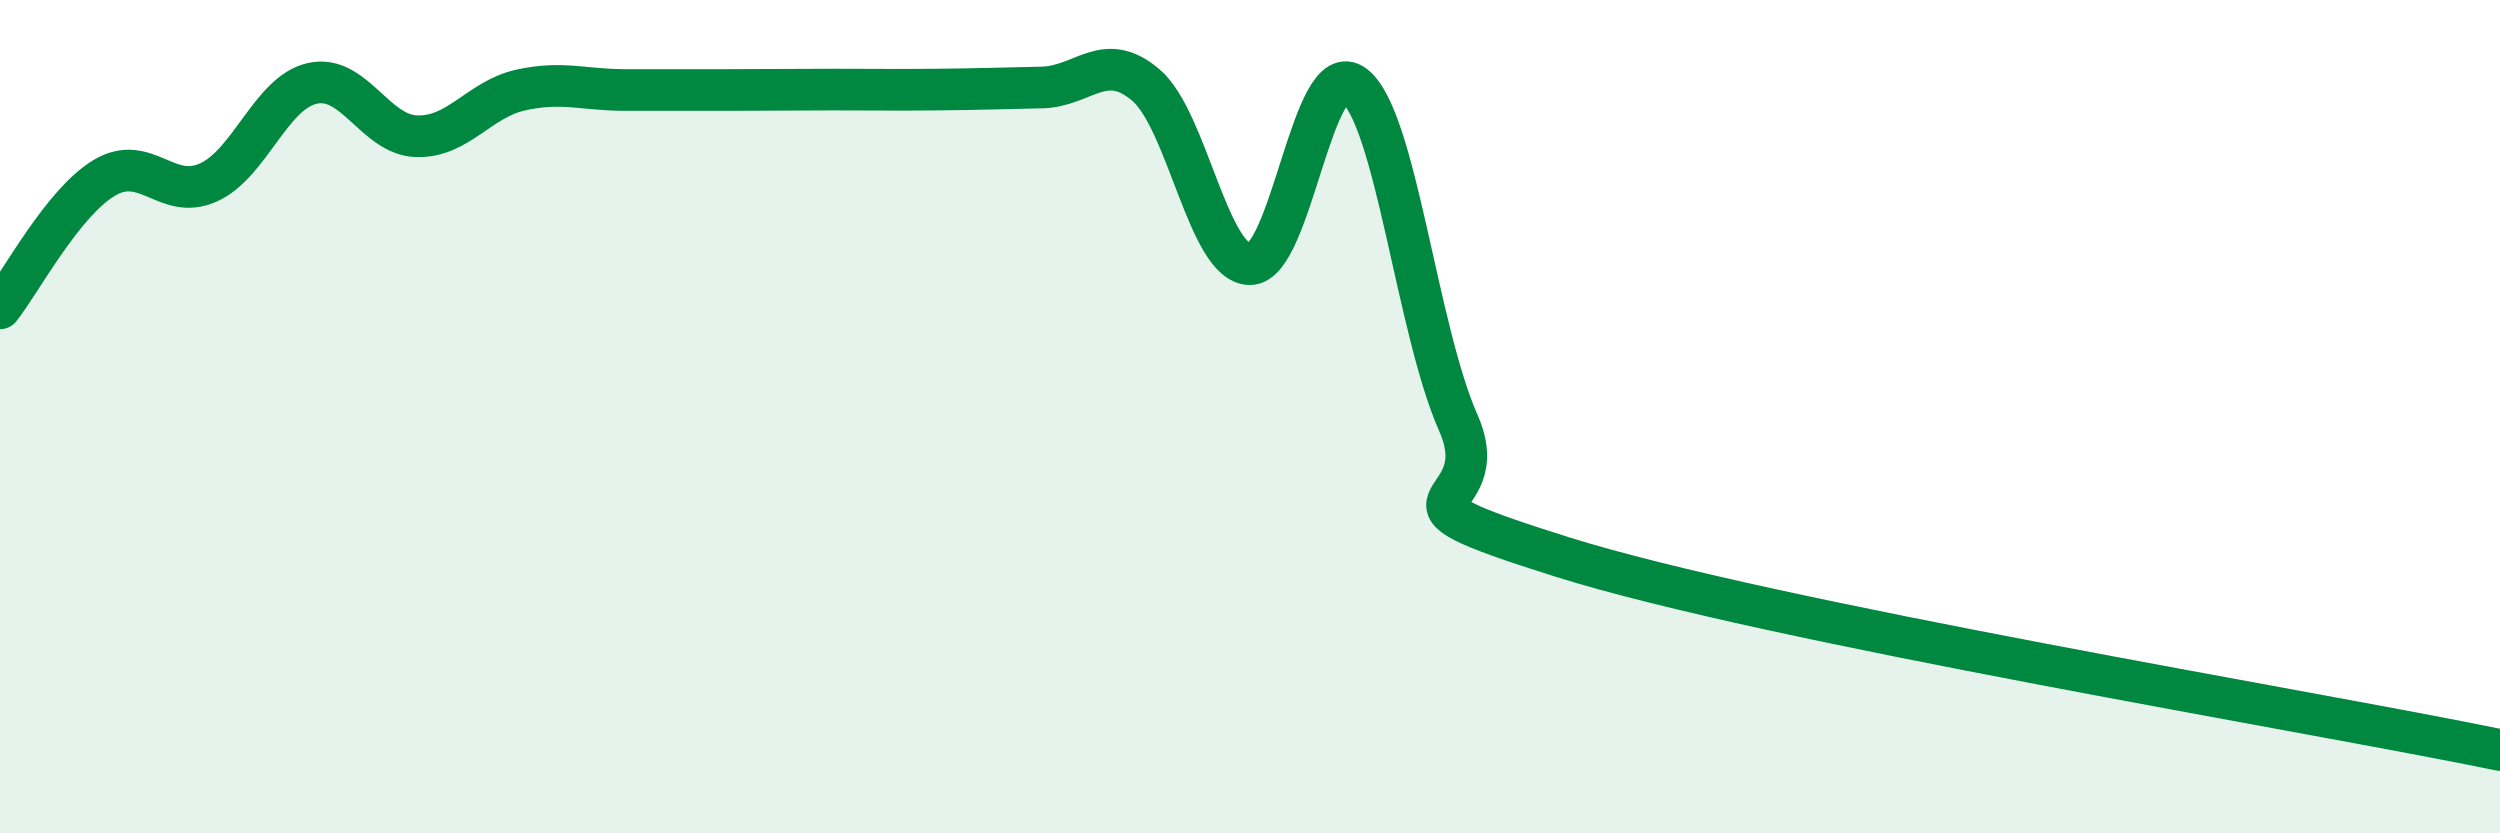
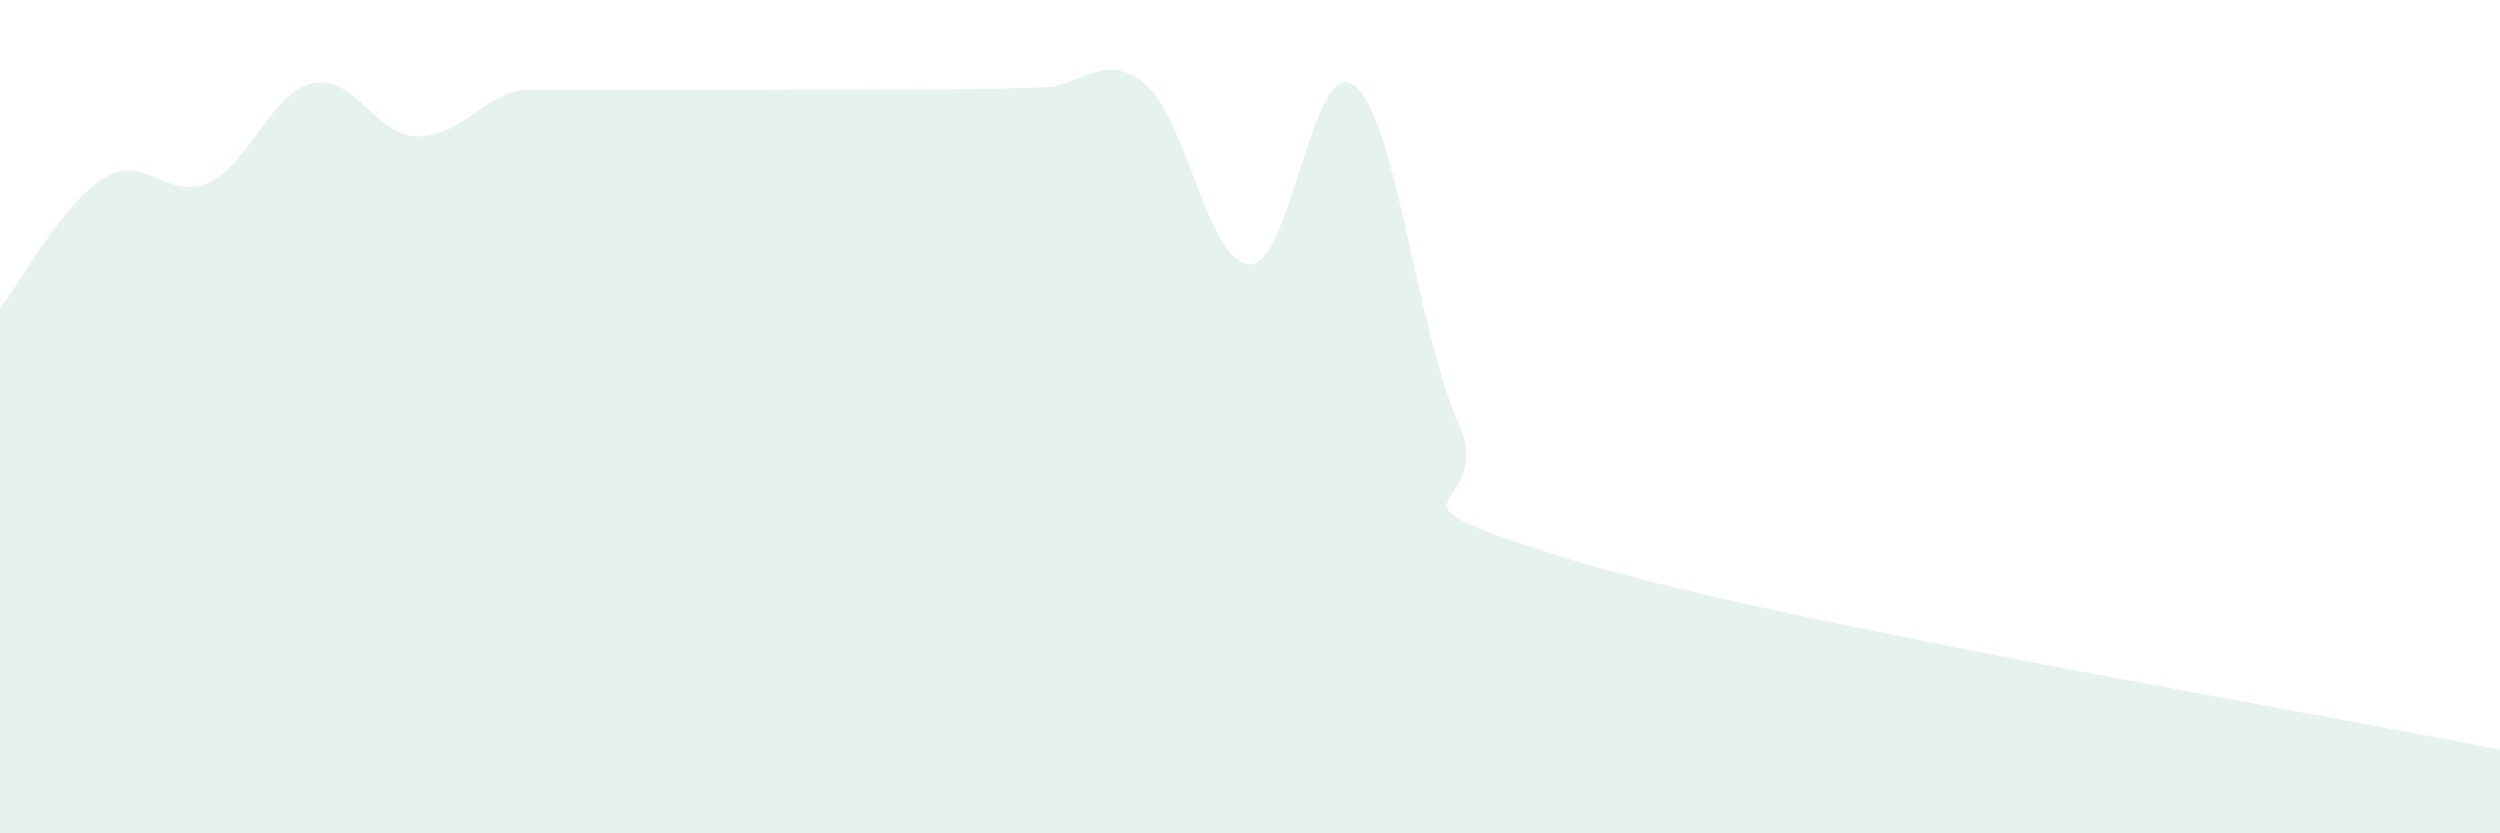
<svg xmlns="http://www.w3.org/2000/svg" width="60" height="20" viewBox="0 0 60 20">
-   <path d="M 0,7.4 C 0.5,6.77 1.5,4.87 2.5,4.27 C 3.5,3.67 4,4.83 5,4.38 C 6,3.93 6.5,2.22 7.5,2 C 8.5,1.78 9,3.24 10,3.27 C 11,3.3 11.5,2.38 12.5,2.16 C 13.5,1.94 14,2.16 15,2.16 C 16,2.16 16.5,2.16 17.5,2.16 C 18.5,2.16 19,2.15 20,2.15 C 21,2.15 21.5,2.16 22.5,2.15 C 23.5,2.14 24,2.12 25,2.1 C 26,2.08 26.5,1.19 27.5,2.04 C 28.5,2.89 29,6.34 30,6.34 C 31,6.34 31.5,1.29 32.5,2.05 C 33.5,2.81 34,7.89 35,10.15 C 36,12.41 32.5,11.8 37.5,13.37 C 42.5,14.94 55.5,17.07 60,18L60 20L0 20Z" fill="#008740" opacity="0.1" stroke-linecap="round" stroke-linejoin="round" />
-   <path d="M 0,7.4 C 0.5,6.77 1.5,4.87 2.5,4.27 C 3.5,3.67 4,4.83 5,4.38 C 6,3.93 6.5,2.22 7.5,2 C 8.5,1.78 9,3.24 10,3.27 C 11,3.3 11.5,2.38 12.5,2.16 C 13.5,1.94 14,2.16 15,2.16 C 16,2.16 16.5,2.16 17.5,2.16 C 18.5,2.16 19,2.15 20,2.15 C 21,2.15 21.5,2.16 22.5,2.15 C 23.5,2.14 24,2.12 25,2.1 C 26,2.08 26.5,1.19 27.5,2.04 C 28.5,2.89 29,6.34 30,6.34 C 31,6.34 31.5,1.29 32.5,2.05 C 33.5,2.81 34,7.89 35,10.15 C 36,12.41 32.5,11.8 37.5,13.37 C 42.5,14.94 55.5,17.07 60,18" stroke="#008740" stroke-width="1" fill="none" stroke-linecap="round" stroke-linejoin="round" />
+   <path d="M 0,7.4 C 0.5,6.77 1.5,4.87 2.5,4.27 C 3.5,3.67 4,4.83 5,4.38 C 6,3.93 6.5,2.22 7.5,2 C 8.5,1.78 9,3.24 10,3.27 C 11,3.3 11.5,2.38 12.5,2.16 C 16,2.16 16.5,2.16 17.5,2.16 C 18.5,2.16 19,2.15 20,2.15 C 21,2.15 21.5,2.16 22.5,2.15 C 23.5,2.14 24,2.12 25,2.1 C 26,2.08 26.5,1.19 27.5,2.04 C 28.5,2.89 29,6.34 30,6.34 C 31,6.34 31.5,1.29 32.5,2.05 C 33.5,2.81 34,7.89 35,10.15 C 36,12.41 32.5,11.8 37.5,13.37 C 42.5,14.94 55.5,17.07 60,18L60 20L0 20Z" fill="#008740" opacity="0.1" stroke-linecap="round" stroke-linejoin="round" />
</svg>